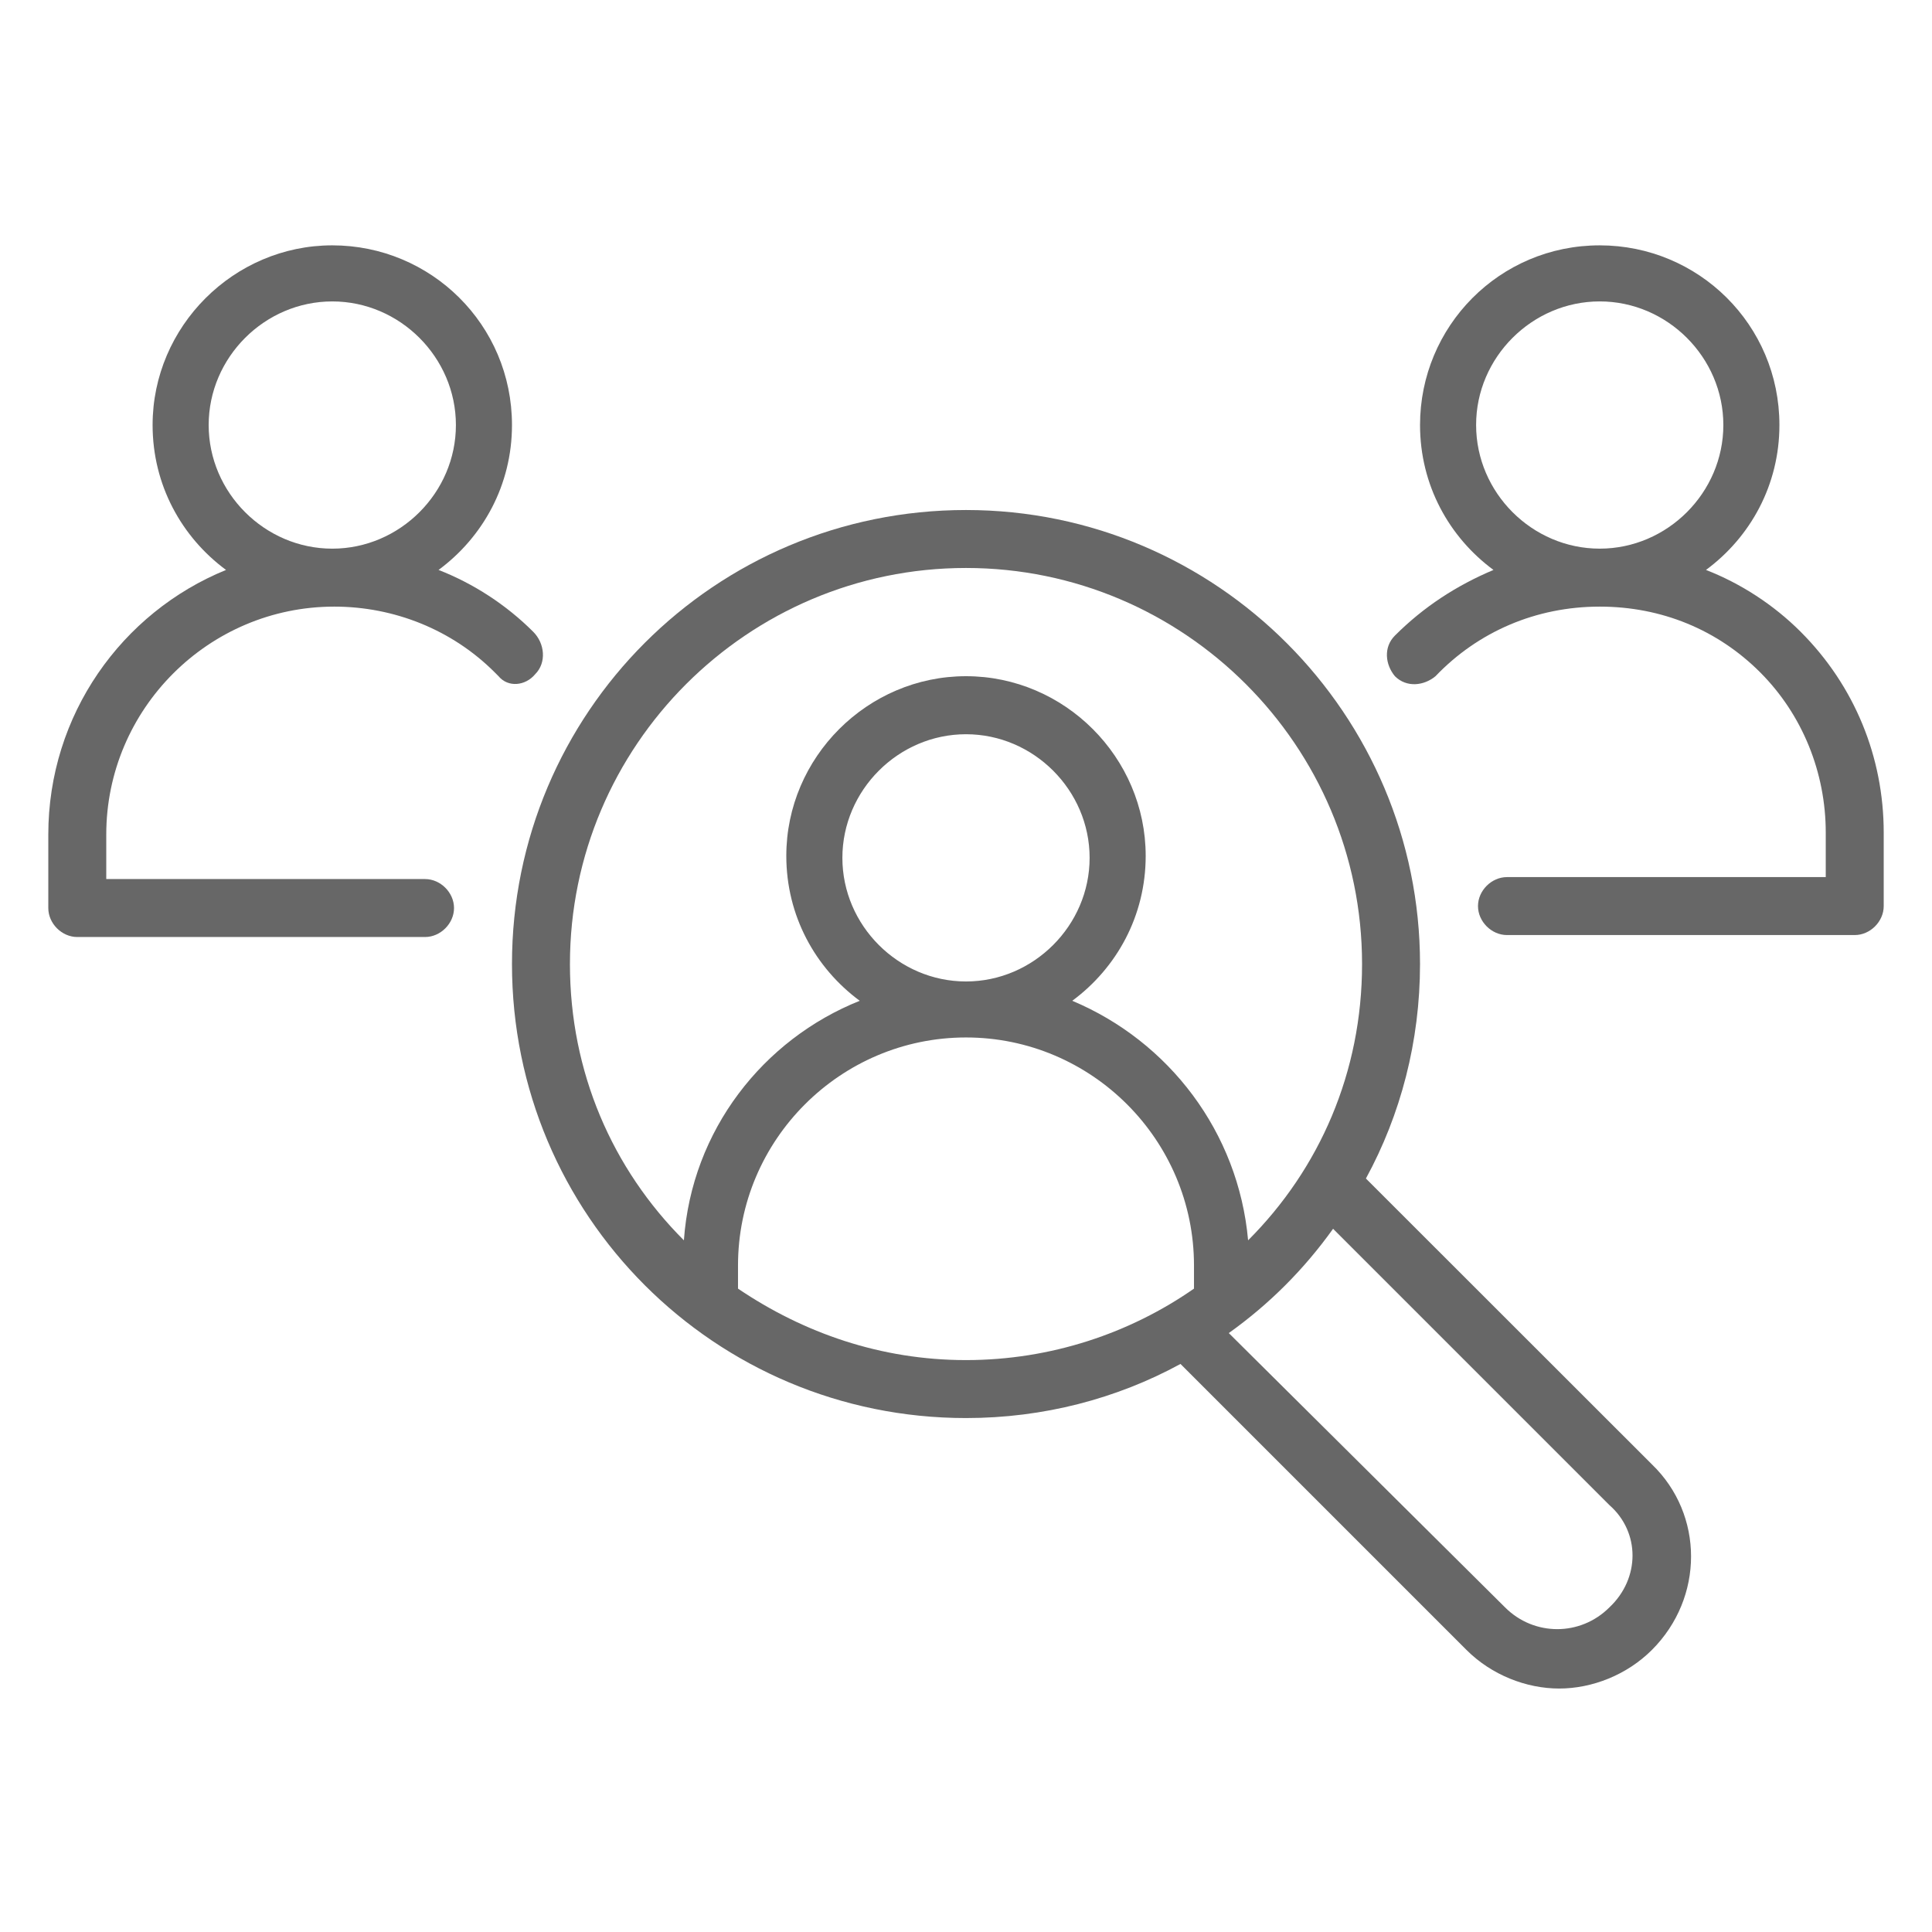
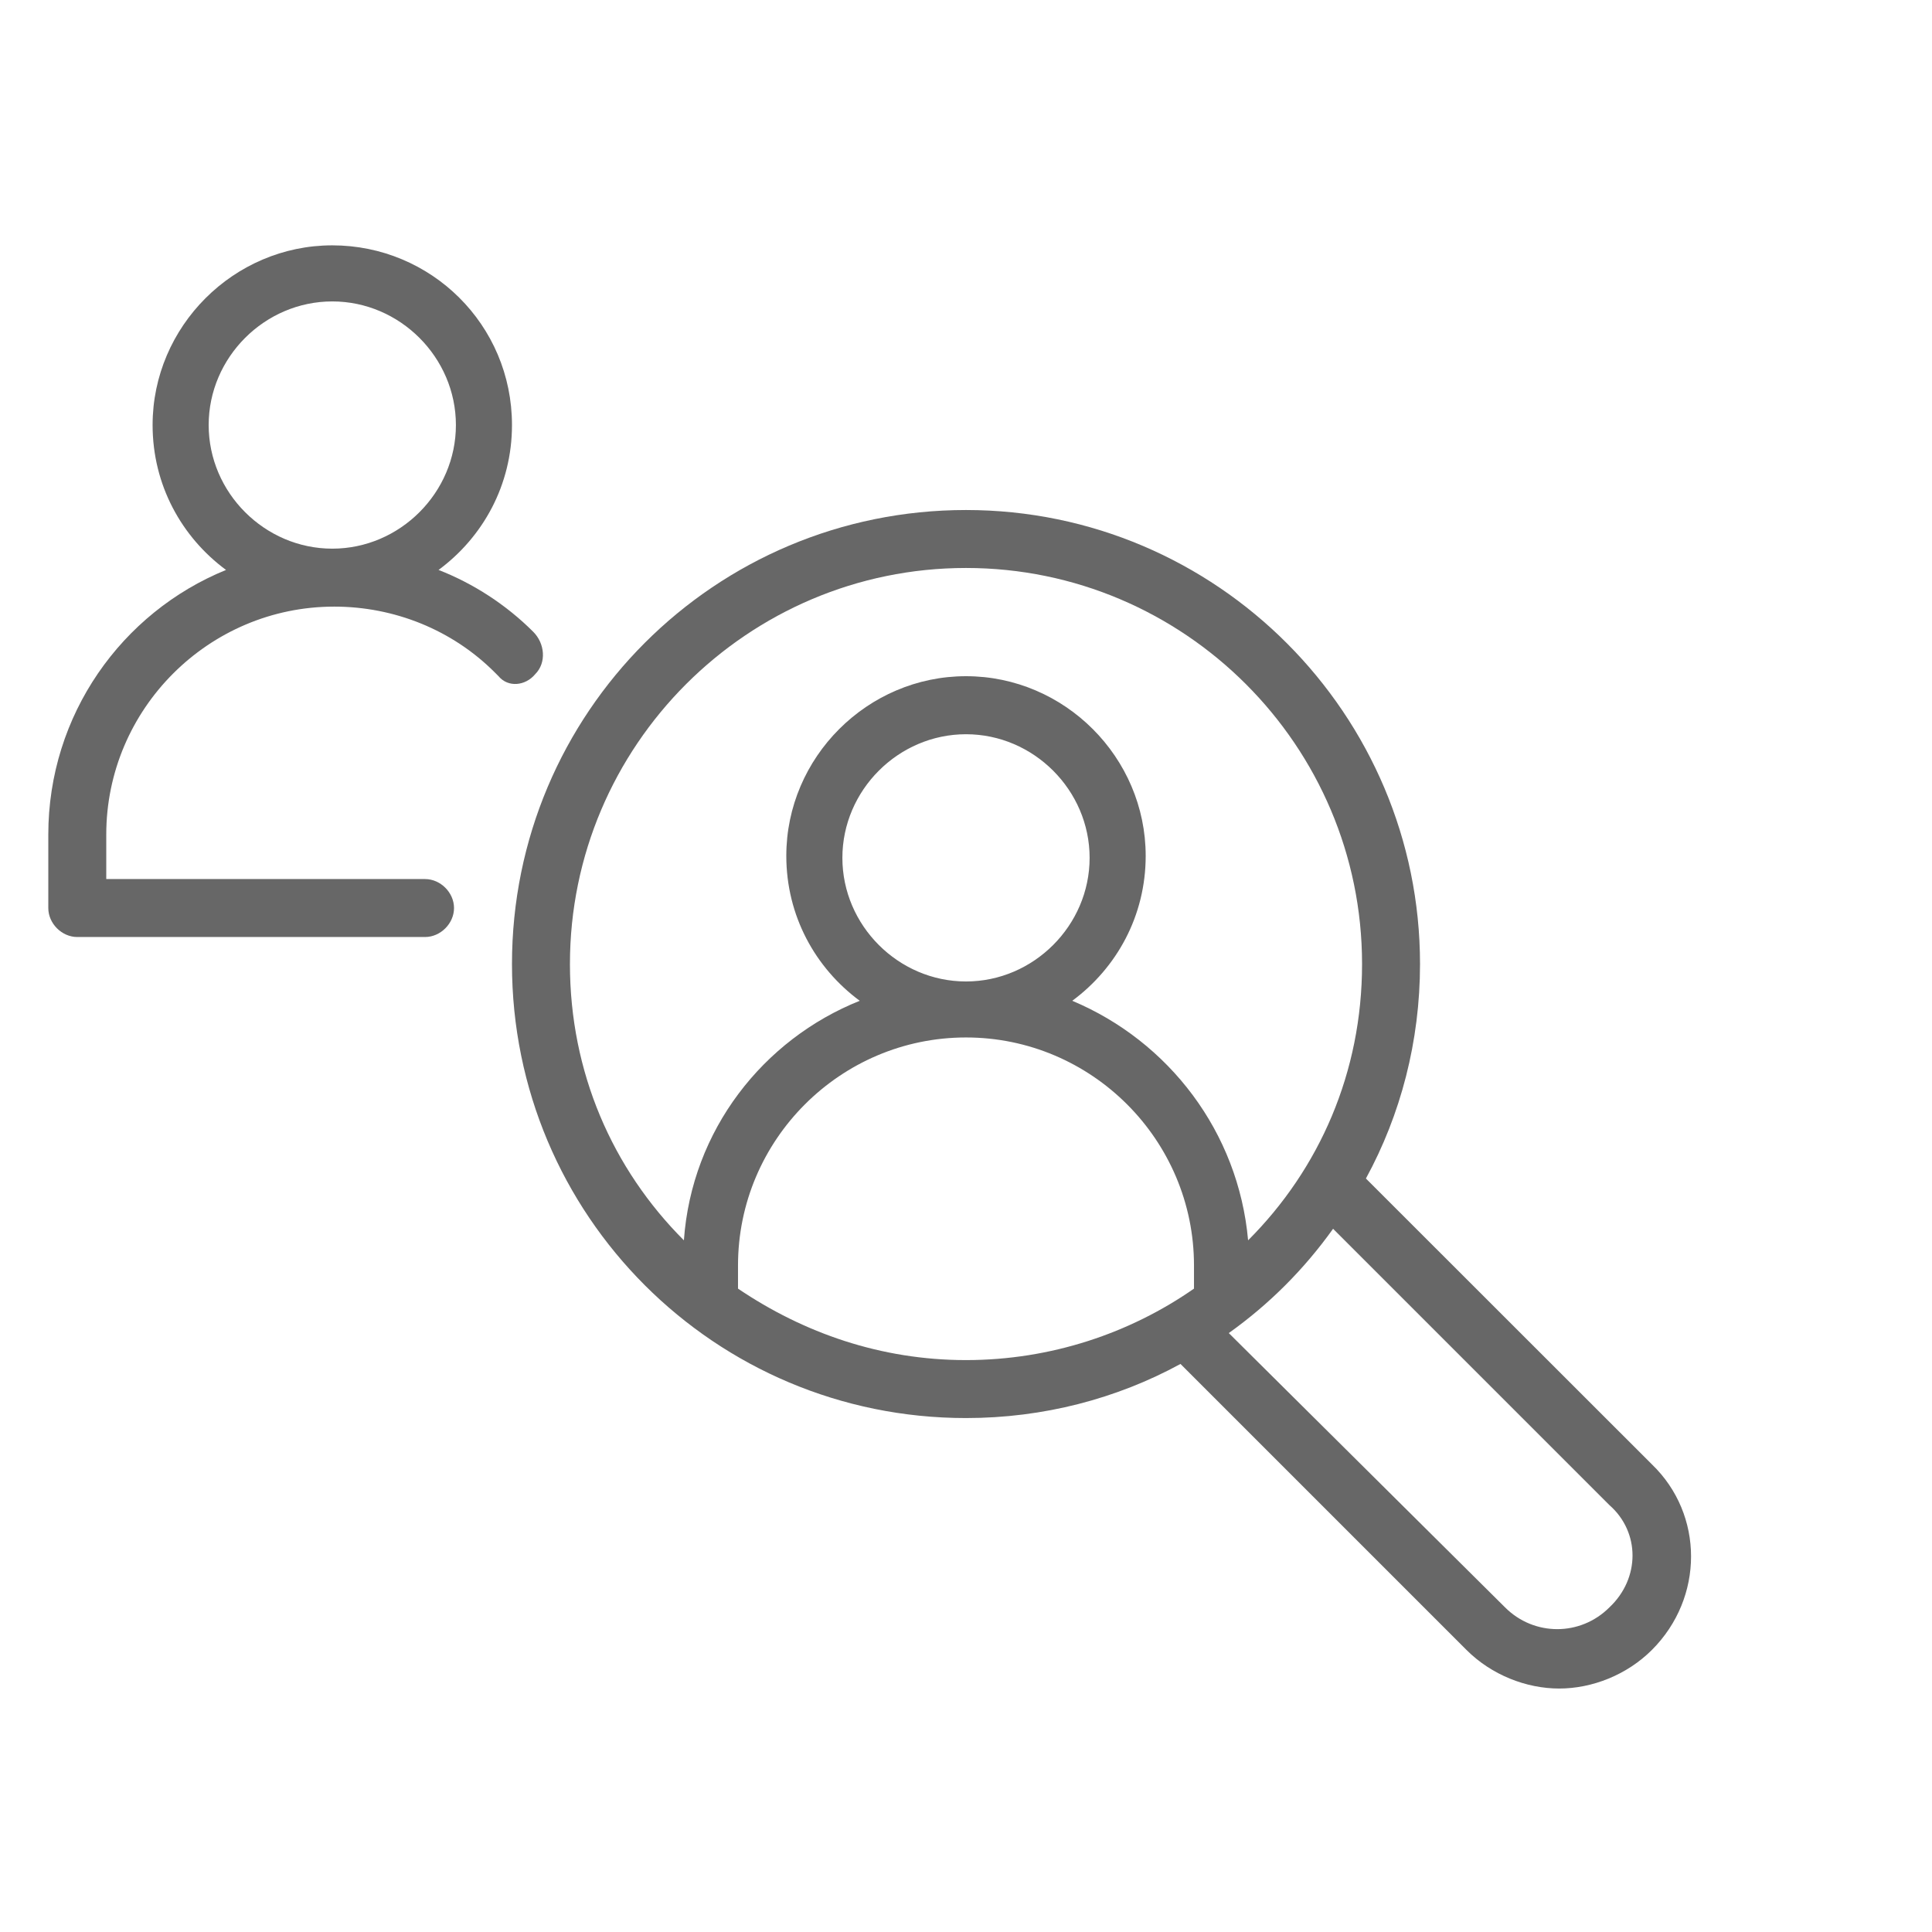
<svg xmlns="http://www.w3.org/2000/svg" width="1200pt" height="1200pt" version="1.1" viewBox="0 0 1200 1200">
  <path d="m332.39 418.78c7.219-7.219 6-19.219-1.219-26.391-16.781-16.781-37.219-30-58.781-38.391 27.609-20.391 45.609-52.781 45.609-90 0-62.391-50.391-111.61-111.61-111.61s-111.61 50.391-111.61 111.61c0 37.219 18 69.609 45.609 90-64.781 26.391-110.39 90-110.39 164.39v45.609c0 9.609 8.391 18 18 18h216c9.609 0 18-8.391 18-18 0-9.609-8.391-18-18-18h-198v-27.609c0-78 63.609-141.61 141.61-141.61 37.219 0 73.219 14.391 99.609 40.781l2.391 2.391c6 7.266 16.781 6.047 22.781-1.172zm-126-231.56c42 0 76.781 34.781 76.781 76.781s-34.781 76.781-76.781 76.781-76.781-34.781-76.781-76.781 34.781-76.781 76.781-76.781z" fill="#676767" />
-   <path d="m1118.4 392.39c-16.781-16.781-37.219-30-58.781-38.391 27.609-20.391 45.609-52.781 45.609-90 0-62.391-50.391-111.61-111.61-111.61-62.391 0-111.61 50.391-111.61 111.61 0 37.219 18 69.609 45.609 90-22.781 9.609-43.219 22.781-61.219 40.781-7.219 7.219-6 18 0 25.219 7.219 7.219 18 6 25.219 0 26.391-27.609 62.391-43.219 102-43.219 38.391 0 73.219 14.391 99.609 40.781s40.781 62.391 40.781 99.609v27.609h-198c-9.609 0-18 8.391-18 18s8.391 18 18 18h216c9.609 0 18-8.391 18-18v-45.609c0-46.781-18-91.172-51.609-124.78zm-124.78-205.18c42 0 76.781 34.781 76.781 76.781s-34.781 76.781-76.781 76.781-76.781-34.781-76.781-76.781c-0.047-42 34.781-76.781 76.781-76.781z" fill="#676767" />
  <path d="m848.39 732c21.609-39.609 33.609-85.219 33.609-133.22 0-154.78-126-282-282-282s-282 126-282 282 126 282 282 282c48 0 93.609-12 133.22-33.609l177.61 177.61c15.609 15.609 37.219 24 57.609 24s42-8.391 57.609-24c32.391-32.391 32.391-84 0-115.22zm-494.39-133.22c0-135.61 110.39-246 246-246s246 110.39 246 246c0 67.219-26.391 127.22-70.781 171.61-6-67.219-49.219-123.61-109.22-148.78 27.609-20.391 45.609-52.781 45.609-90 0-61.219-50.391-111.61-111.61-111.61s-111.61 50.391-111.61 111.61c0 37.219 18 69.609 45.609 90-60 24-104.39 80.391-109.22 148.78-44.391-44.391-70.781-104.39-70.781-171.61zm246 10.828c-42 0-76.781-34.781-76.781-76.781s34.781-76.781 76.781-76.781 76.781 34.781 76.781 76.781c0 41.953-34.781 76.781-76.781 76.781zm-141.61 190.78v-14.391c0-78 63.609-141.61 141.61-141.61s141.61 63.609 141.61 141.61v14.391c-39.609 27.609-88.781 44.391-141.61 44.391-52.781 0-100.78-16.781-141.61-44.391zm541.22 198c-18 18-46.781 18-64.781 0l-171.61-170.39c25.219-18 46.781-39.609 64.781-64.781l171.61 171.61c19.172 16.781 19.172 45.562 0 63.562z" fill="#676767" />
</svg>